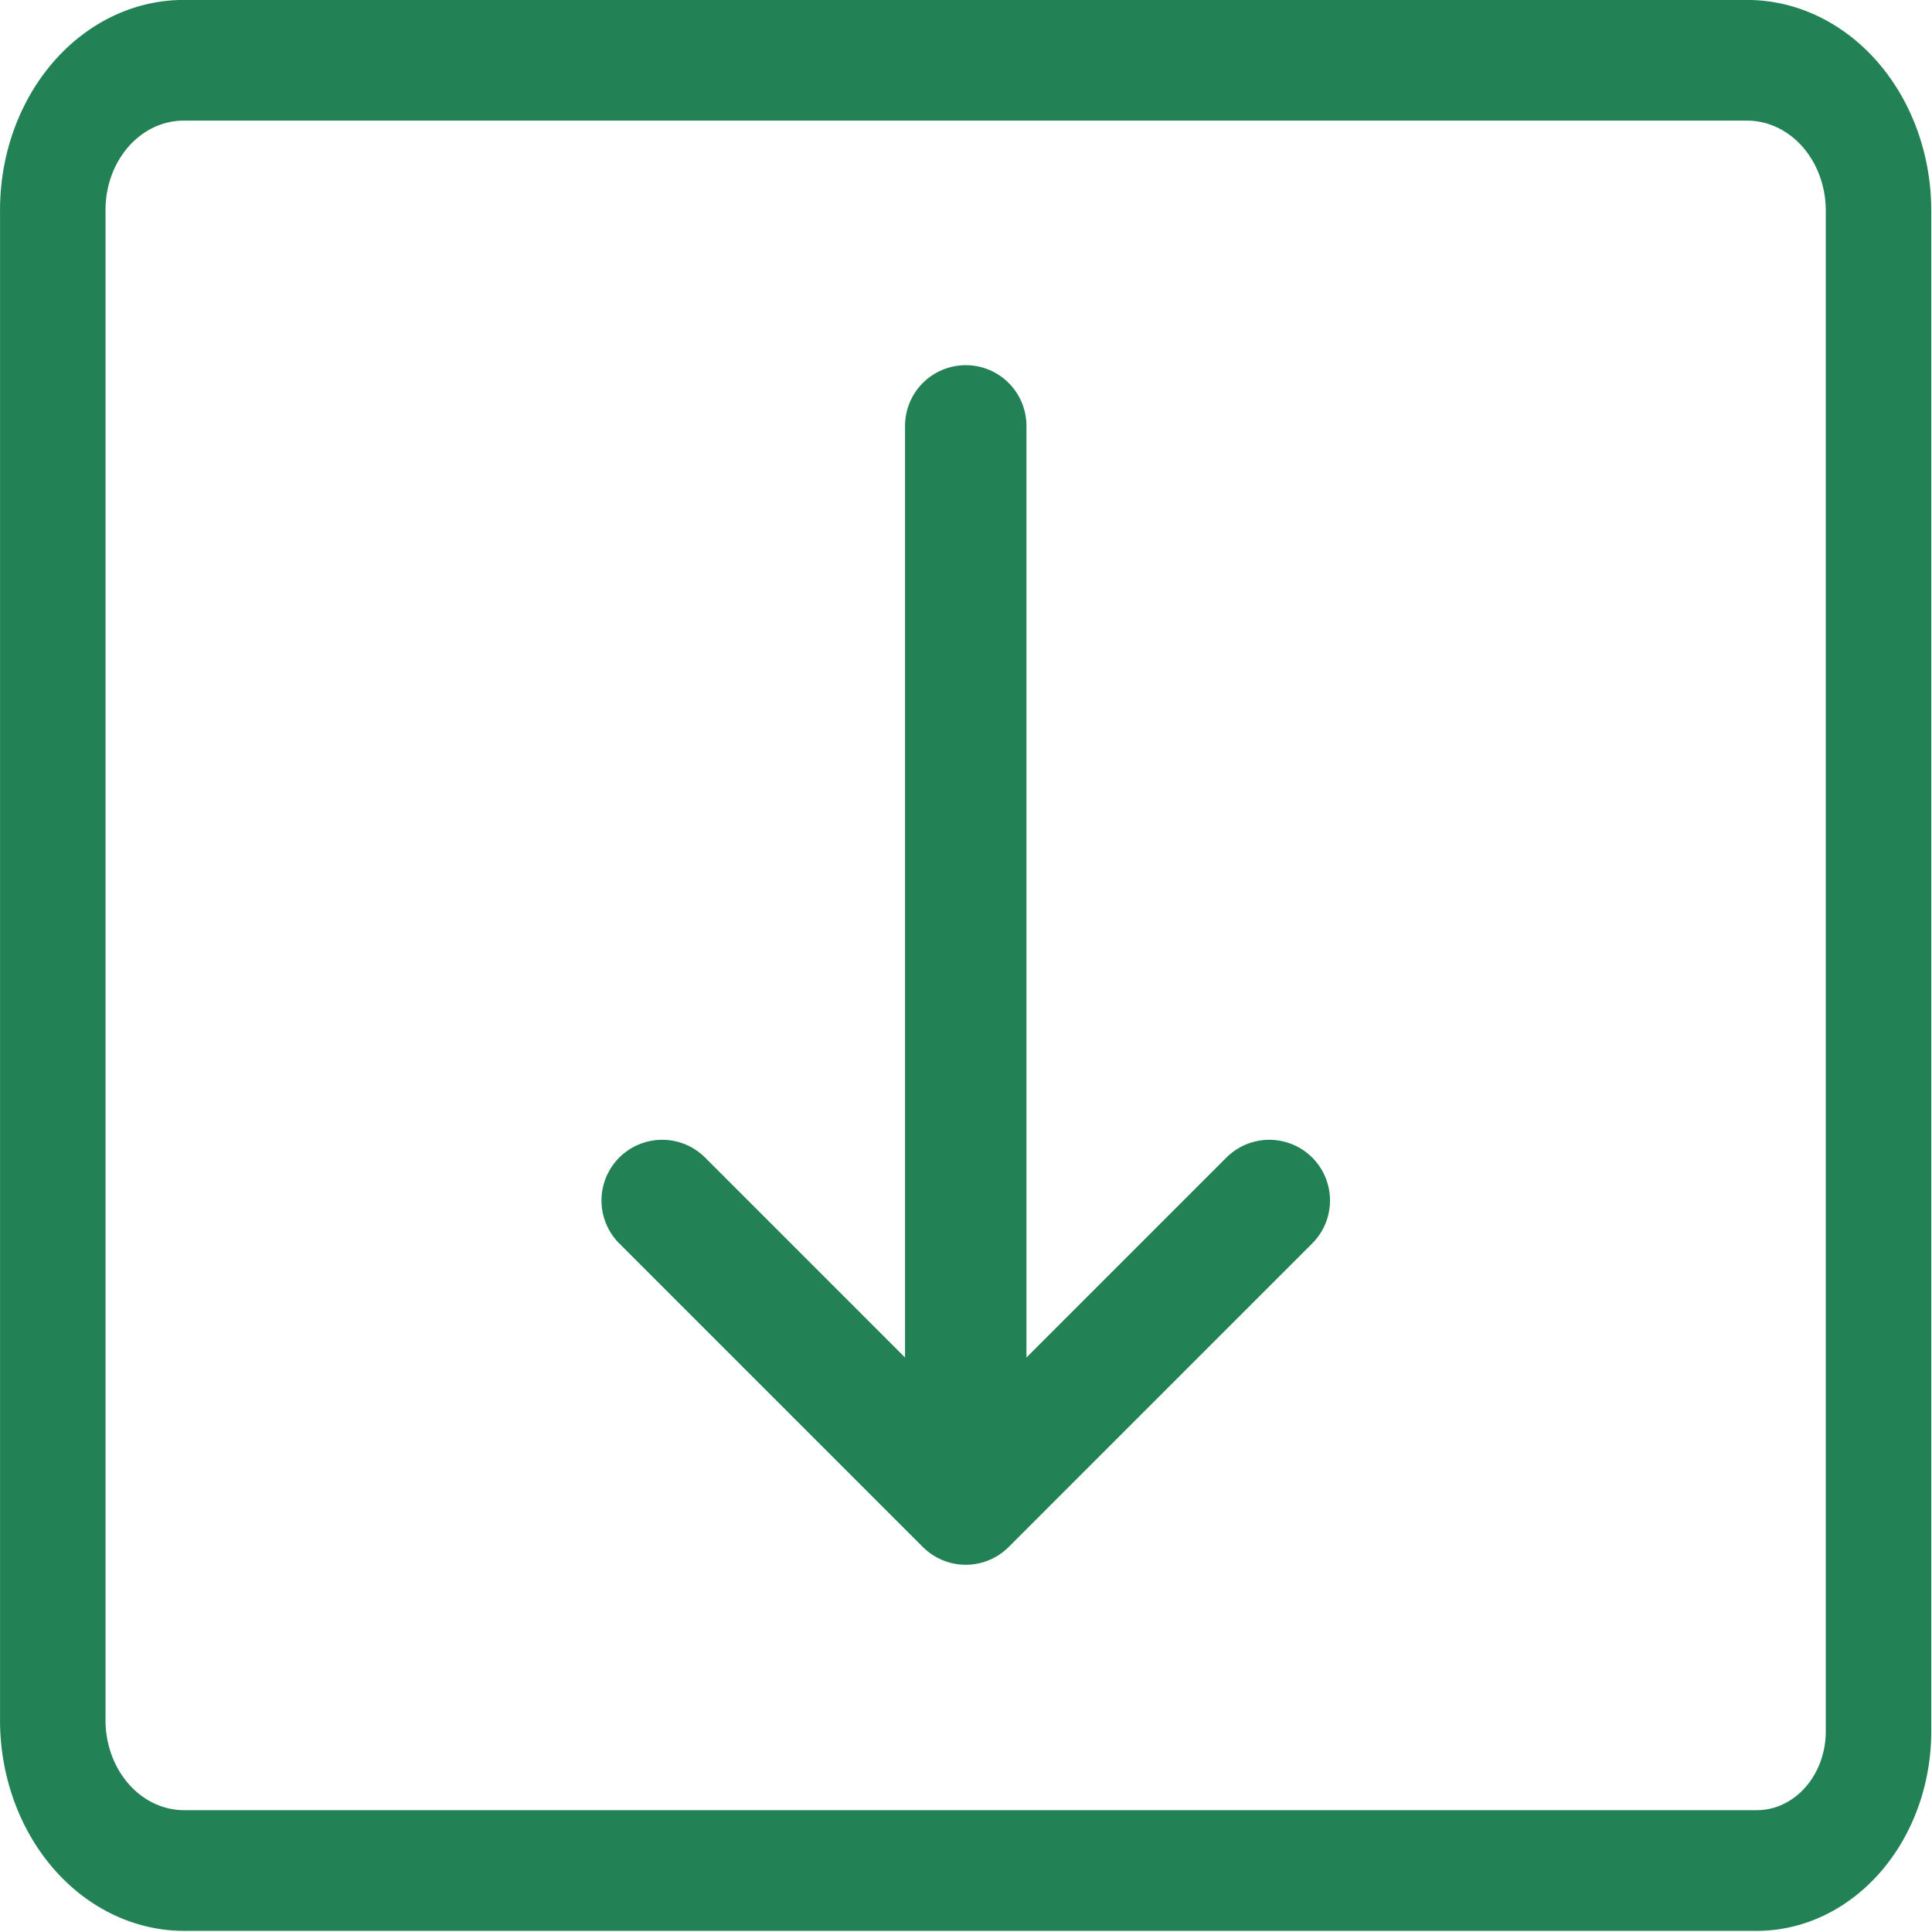
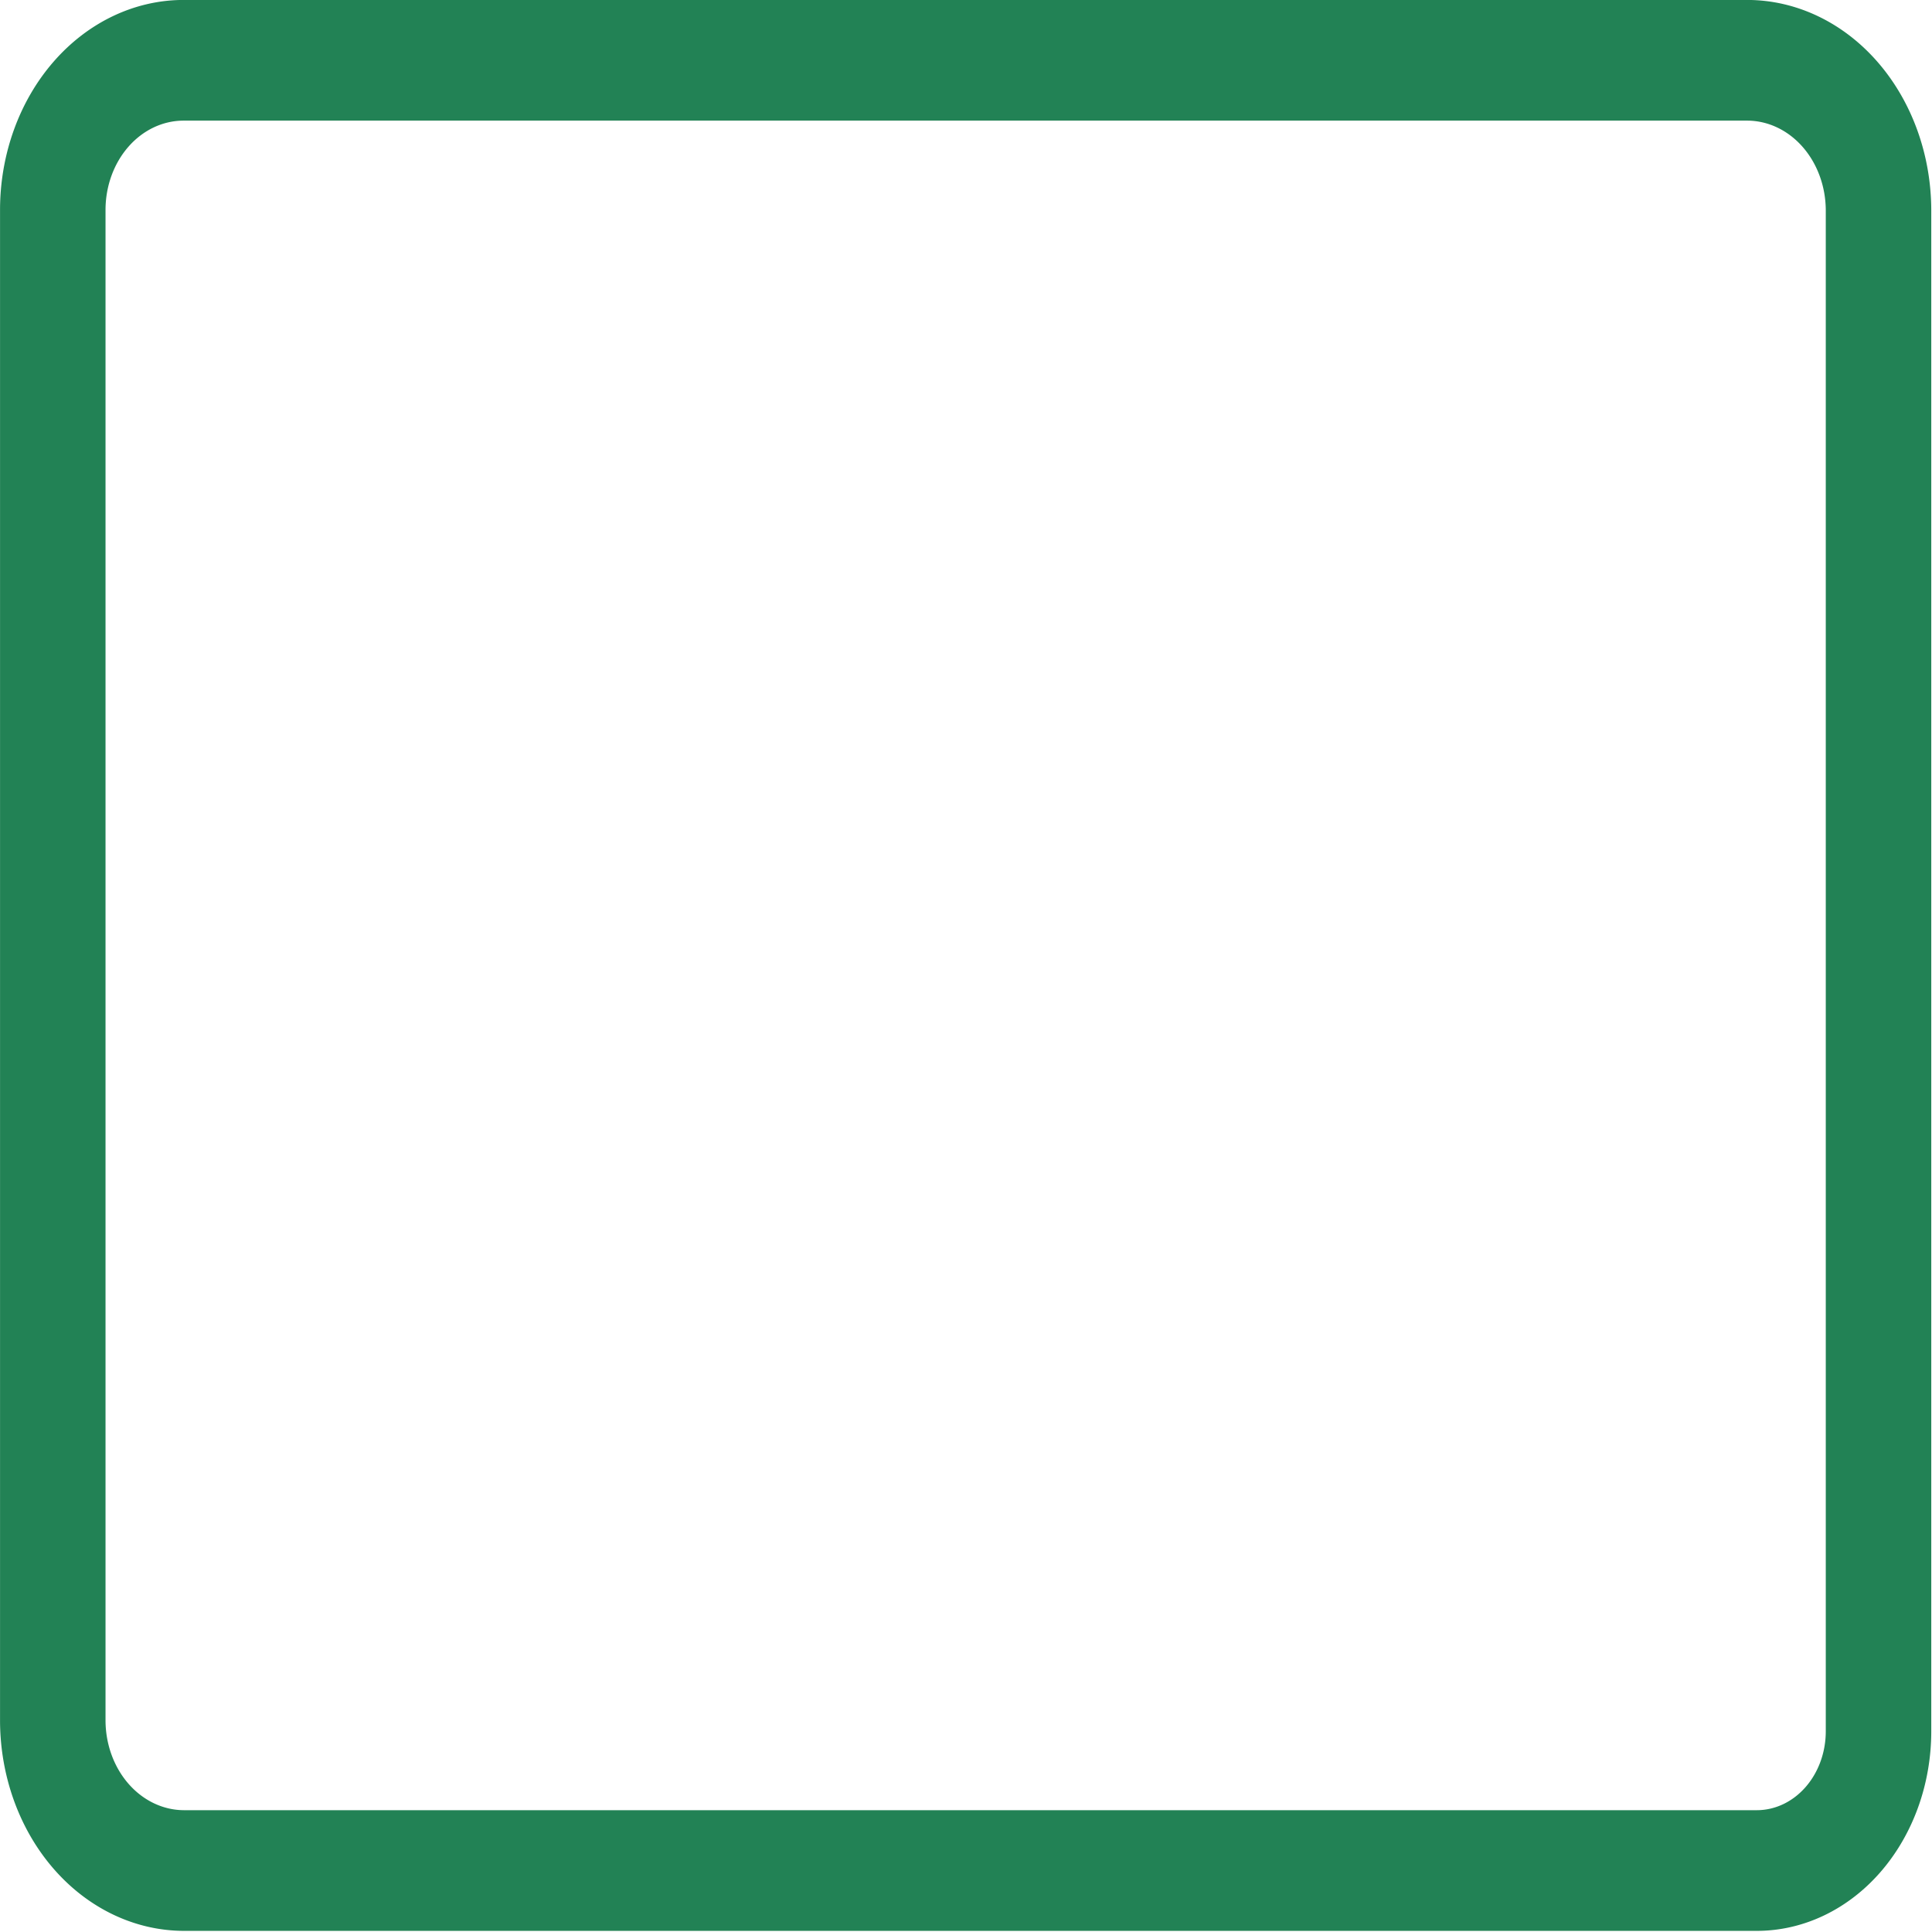
<svg xmlns="http://www.w3.org/2000/svg" height="20" viewBox="0 0 20 20" width="20">
  <g fill="none" stroke="#228255" stroke-linecap="round" stroke-linejoin="round">
    <path d="m21.76 21.753a1.5 1.5 0 0 0 1.5-1.5v-16.384a1.62 1.62 0 0 0 -1.615-1.616h-19.278a1.612 1.612 0 0 0 -1.607 1.608v16.277a1.619 1.619 0 0 0 1.615 1.615z" stroke-width="1.3" transform="matrix(.84 0 0 .961 -.092 -1.541)" />
    <g stroke-width="1.5" transform="matrix(0 -.838 .838 0 -.062 21.855)">
-       <path d="m20.819 12.004h-12.268" />
-       <path d="m11.25 15.754-3.75-3.75 3.75-3.75" />
-     </g>
+       </g>
  </g>
</svg>